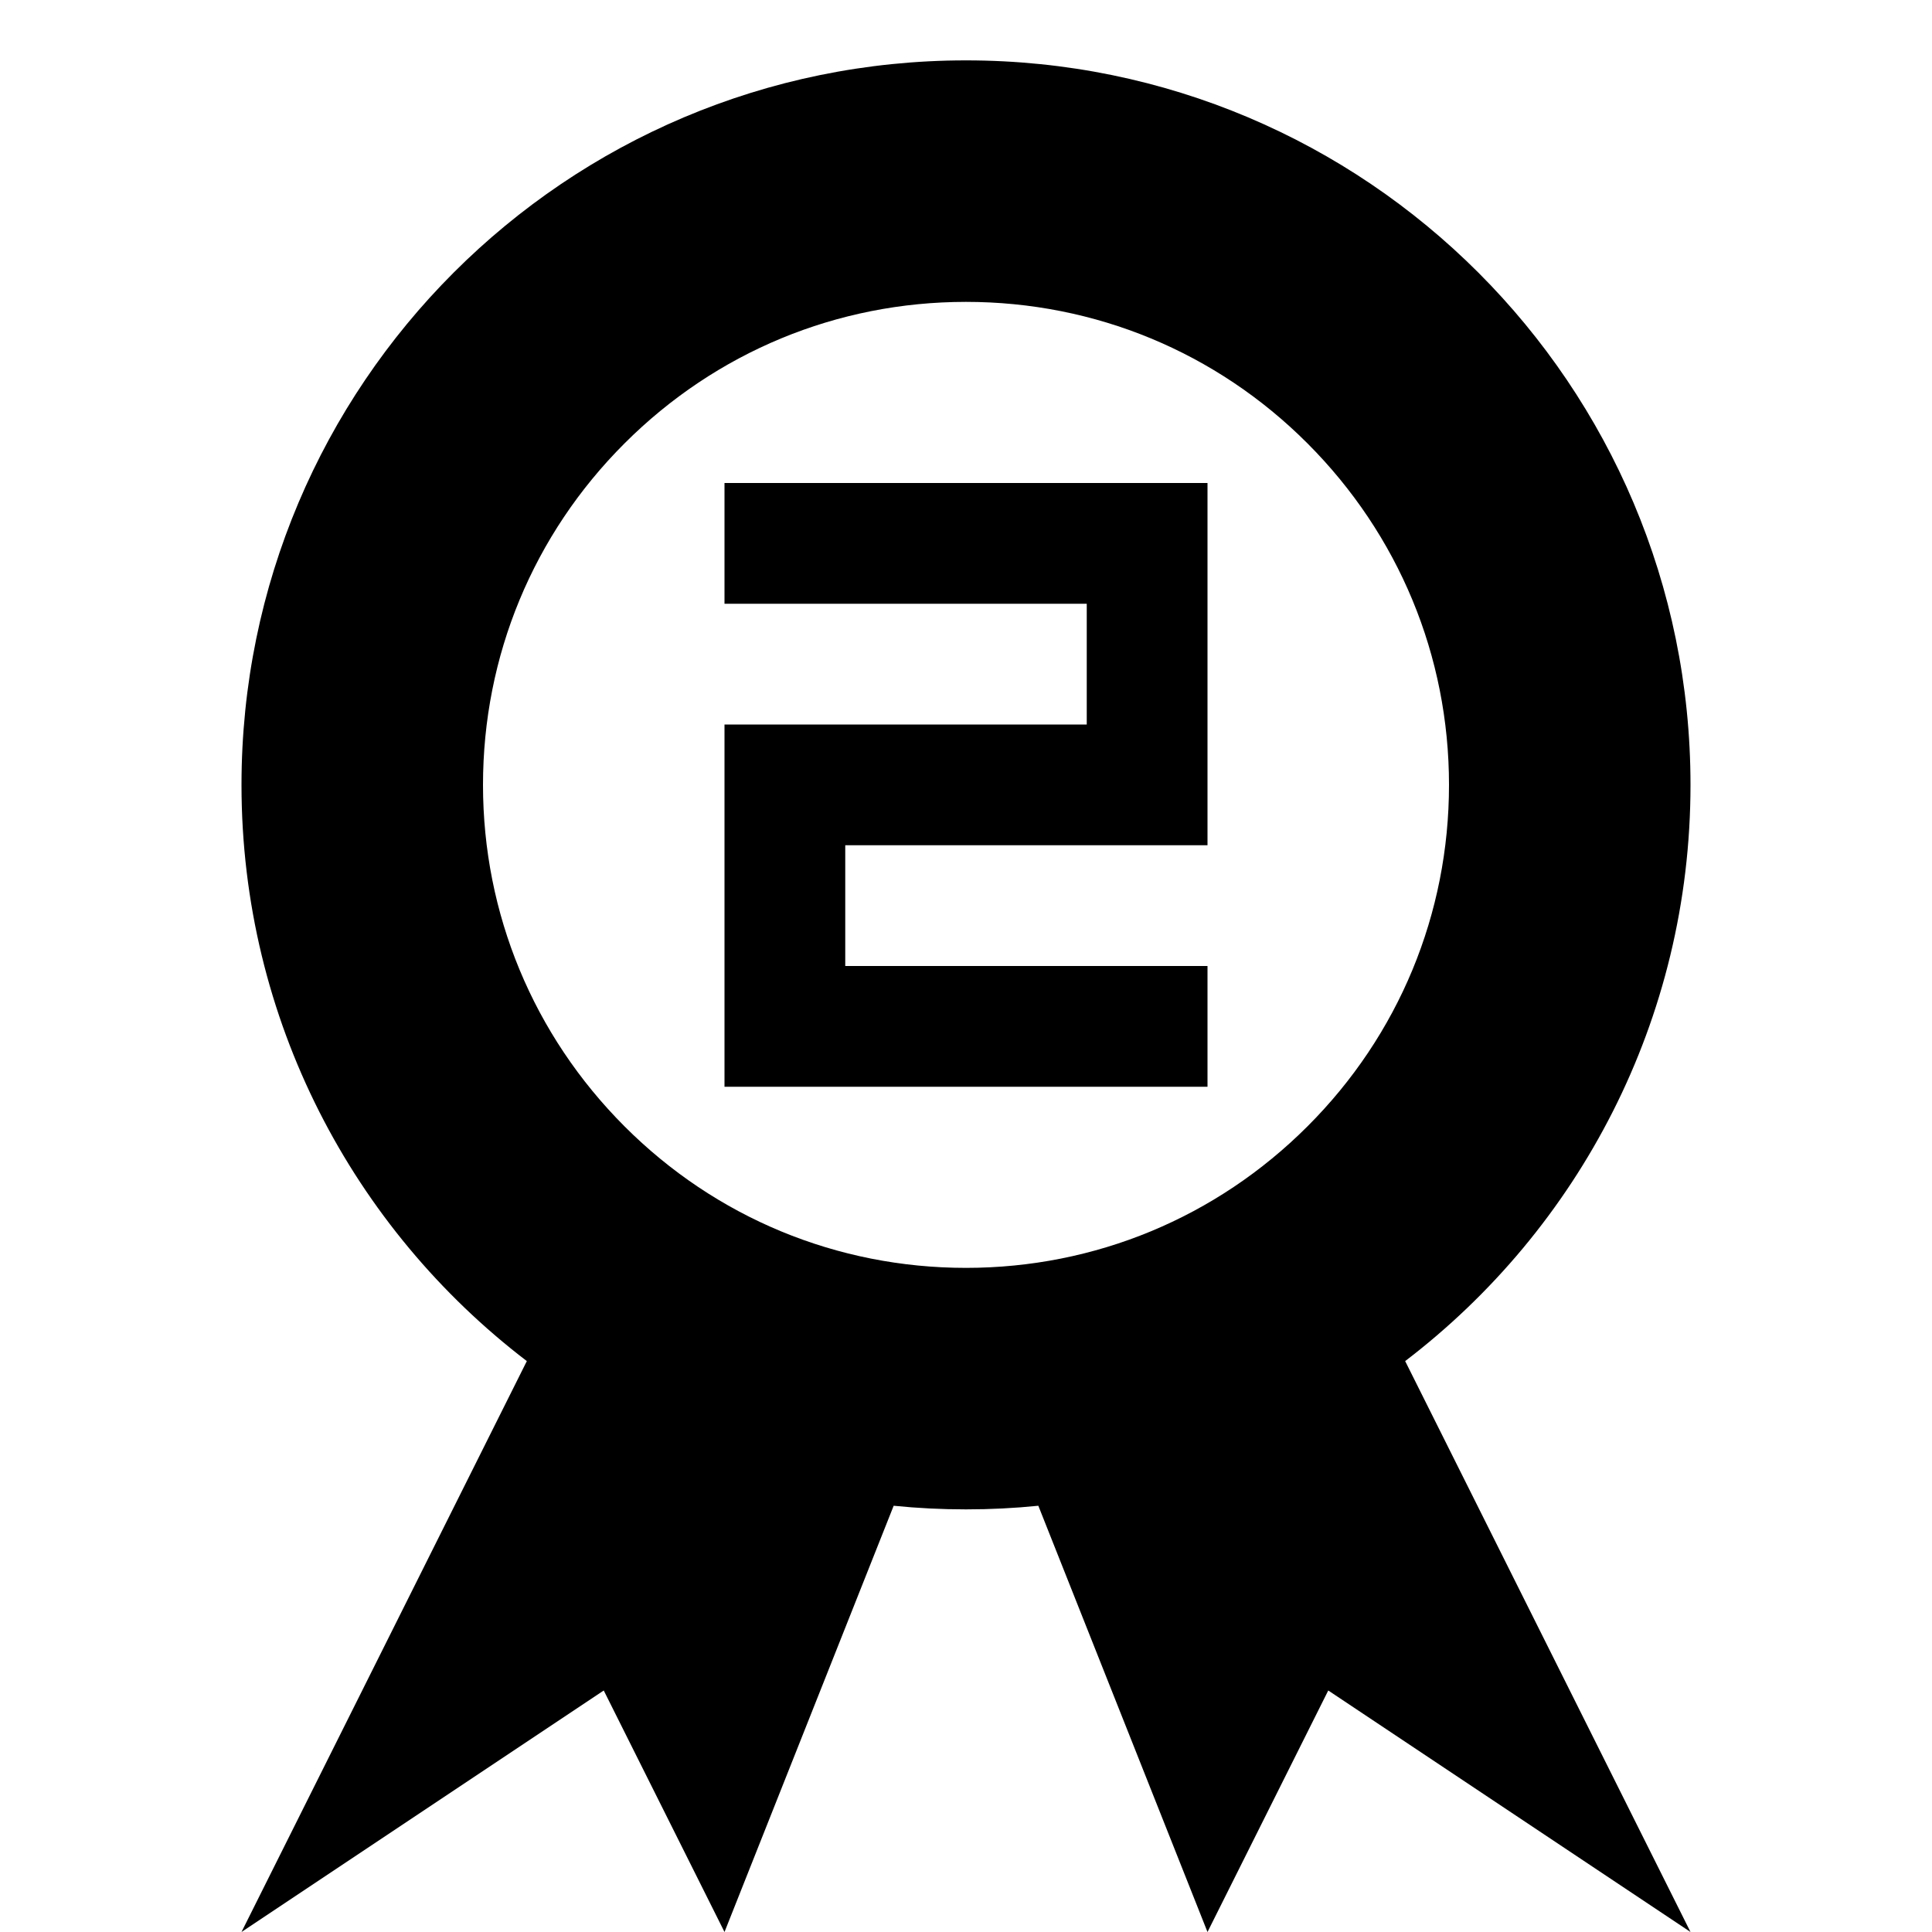
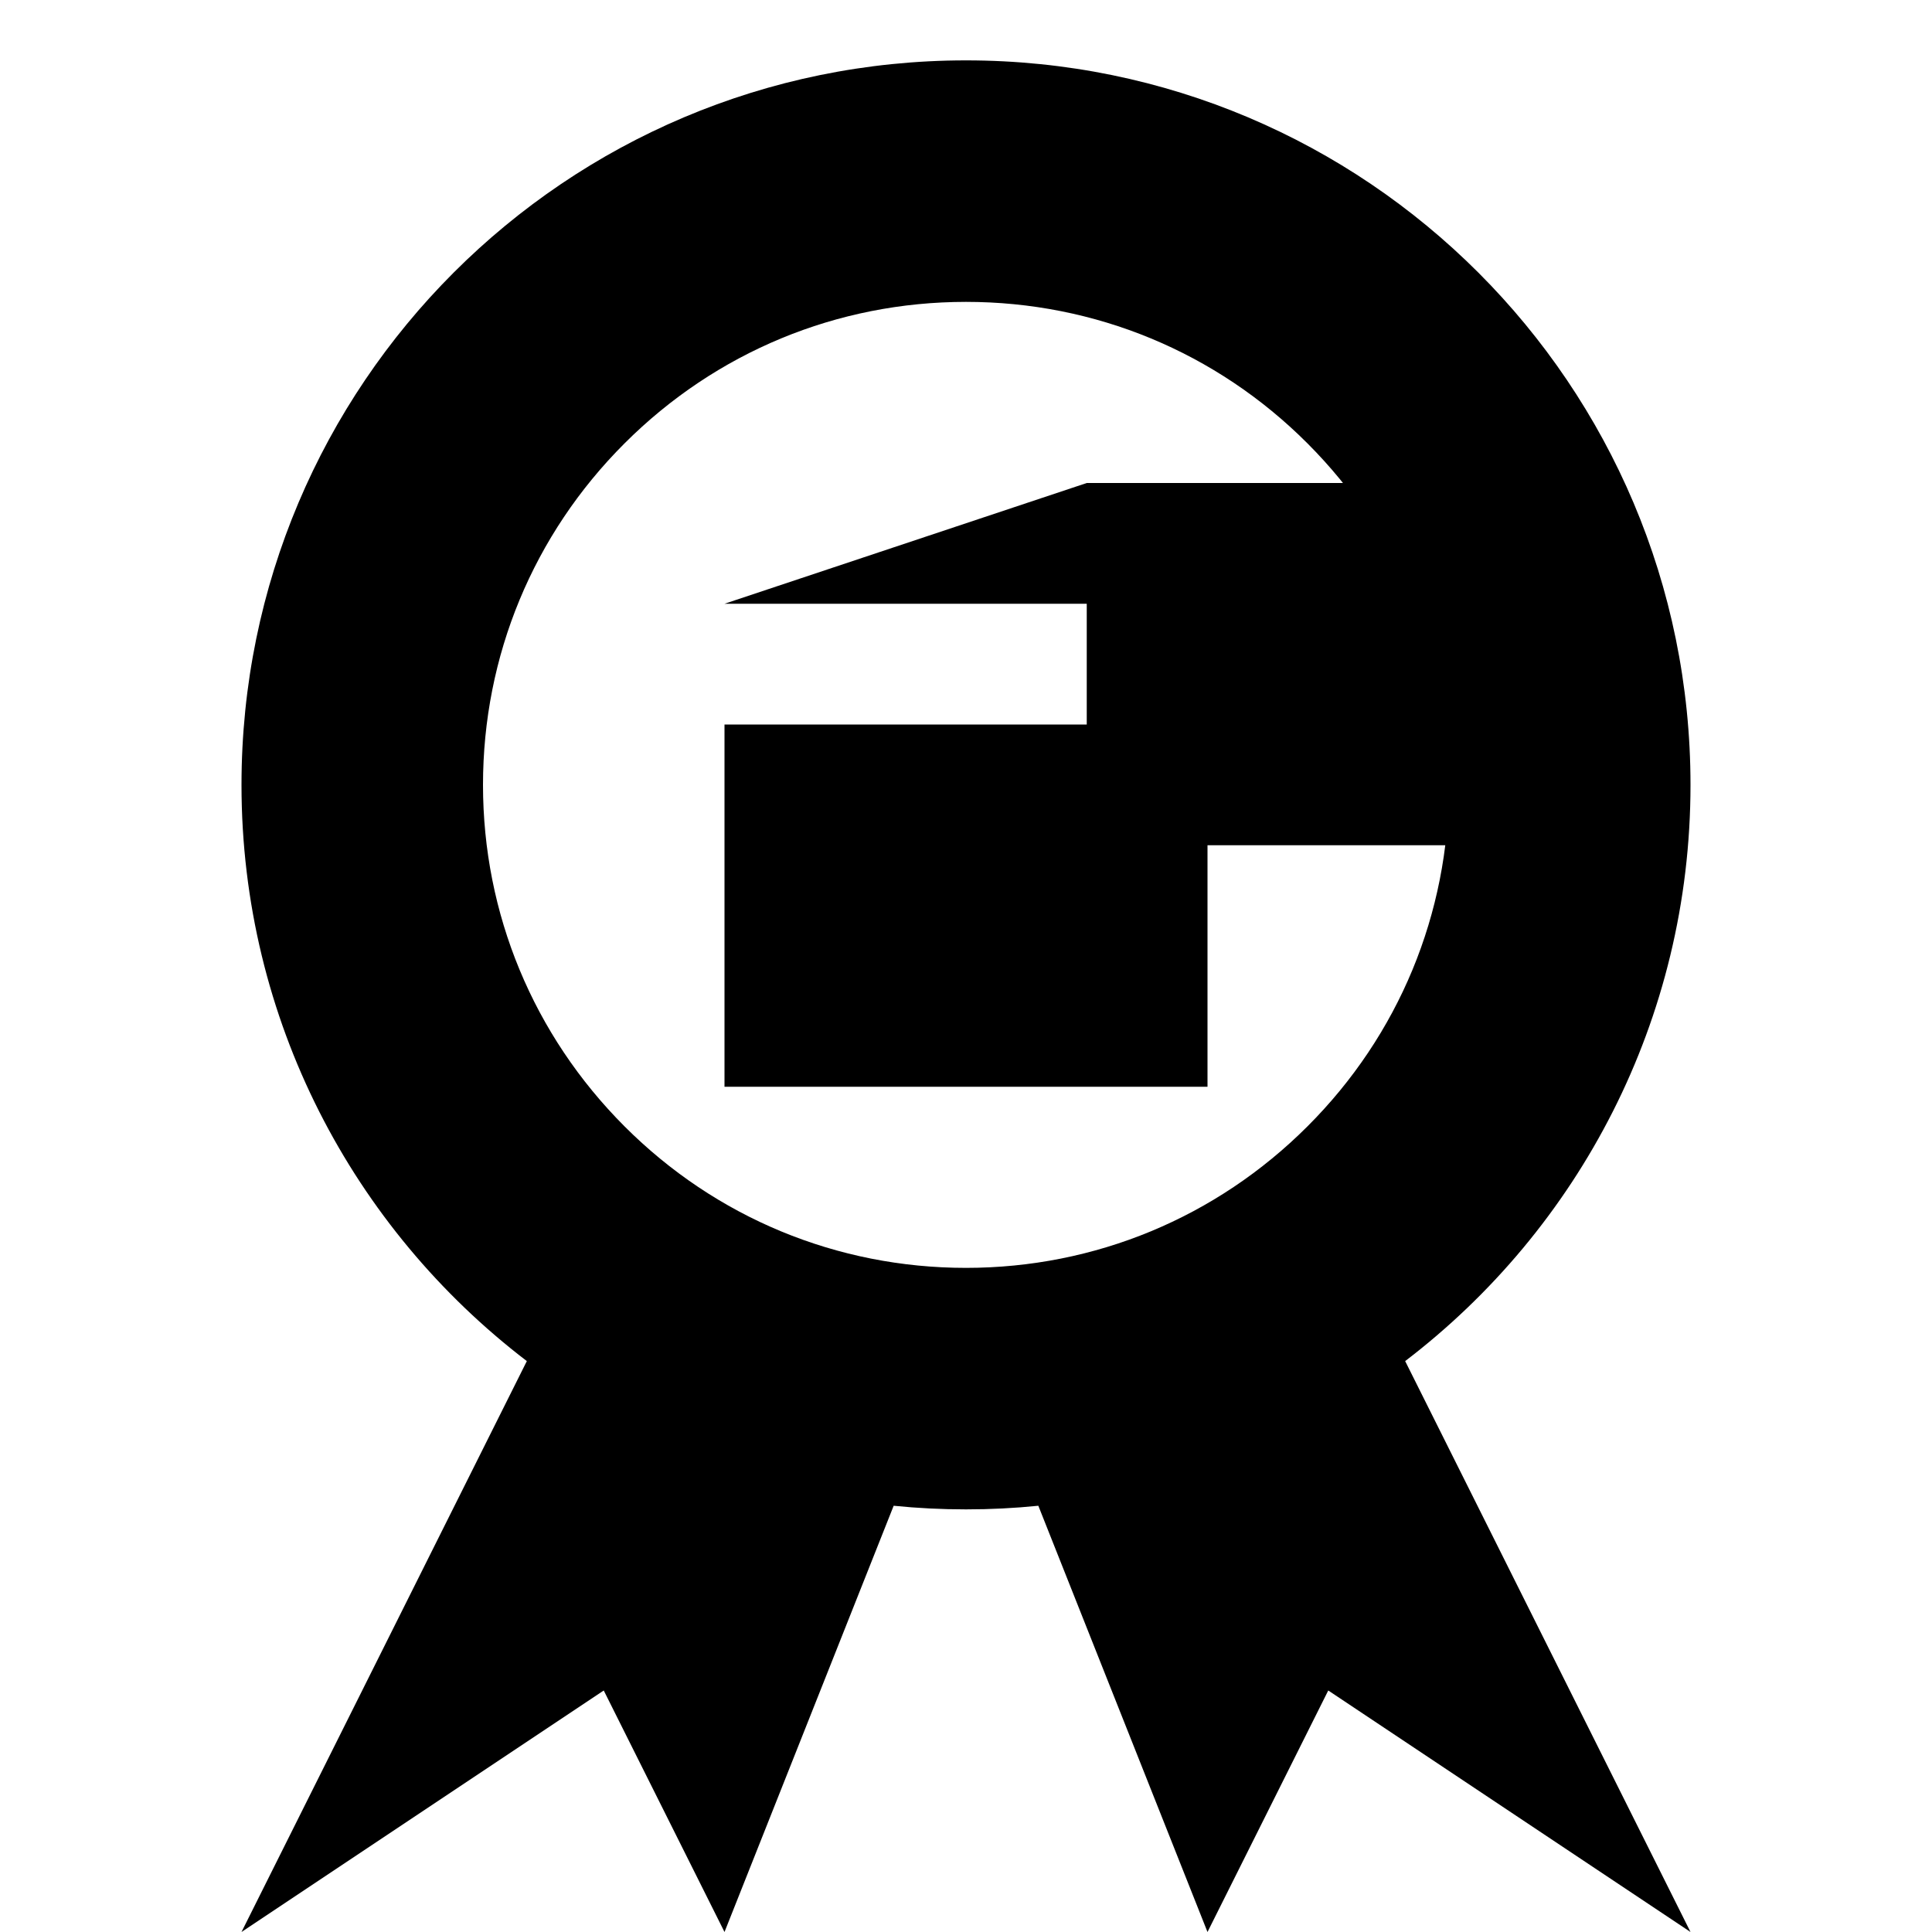
<svg xmlns="http://www.w3.org/2000/svg" version="1.1" width="16" height="16" viewBox="0 0 16 16">
  <title>medal4</title>
-   <path d="M14 6.5c0-3.314-2.686-6-6-6s-6 2.686-6 6c0 1.946 0.927 3.675 2.363 4.772l-2.363 4.728 3-2 1 2 1.401-3.53c0.197 0.020 0.397 0.030 0.599 0.030s0.402-0.010 0.599-0.030l1.401 3.53 1-2 3 2-2.363-4.728c1.436-1.096 2.363-2.826 2.363-4.772zM10.828 9.328c-0.755 0.755-1.76 1.172-2.828 1.172s-2.073-0.416-2.828-1.172-1.172-1.76-1.172-2.828 0.416-2.073 1.172-2.828c0.756-0.756 1.76-1.172 2.828-1.172s2.073 0.416 2.828 1.172 1.172 1.76 1.172 2.828-0.416 2.073-1.172 2.828zM6 5h3v1h-3v3h4v-1h-3v-1h3v-3h-4z" />
+   <path d="M14 6.5c0-3.314-2.686-6-6-6s-6 2.686-6 6c0 1.946 0.927 3.675 2.363 4.772l-2.363 4.728 3-2 1 2 1.401-3.53c0.197 0.020 0.397 0.030 0.599 0.030s0.402-0.010 0.599-0.030l1.401 3.53 1-2 3 2-2.363-4.728c1.436-1.096 2.363-2.826 2.363-4.772zM10.828 9.328c-0.755 0.755-1.76 1.172-2.828 1.172s-2.073-0.416-2.828-1.172-1.172-1.76-1.172-2.828 0.416-2.073 1.172-2.828c0.756-0.756 1.76-1.172 2.828-1.172s2.073 0.416 2.828 1.172 1.172 1.76 1.172 2.828-0.416 2.073-1.172 2.828zM6 5h3v1h-3v3h4v-1v-1h3v-3h-4z" />
</svg>